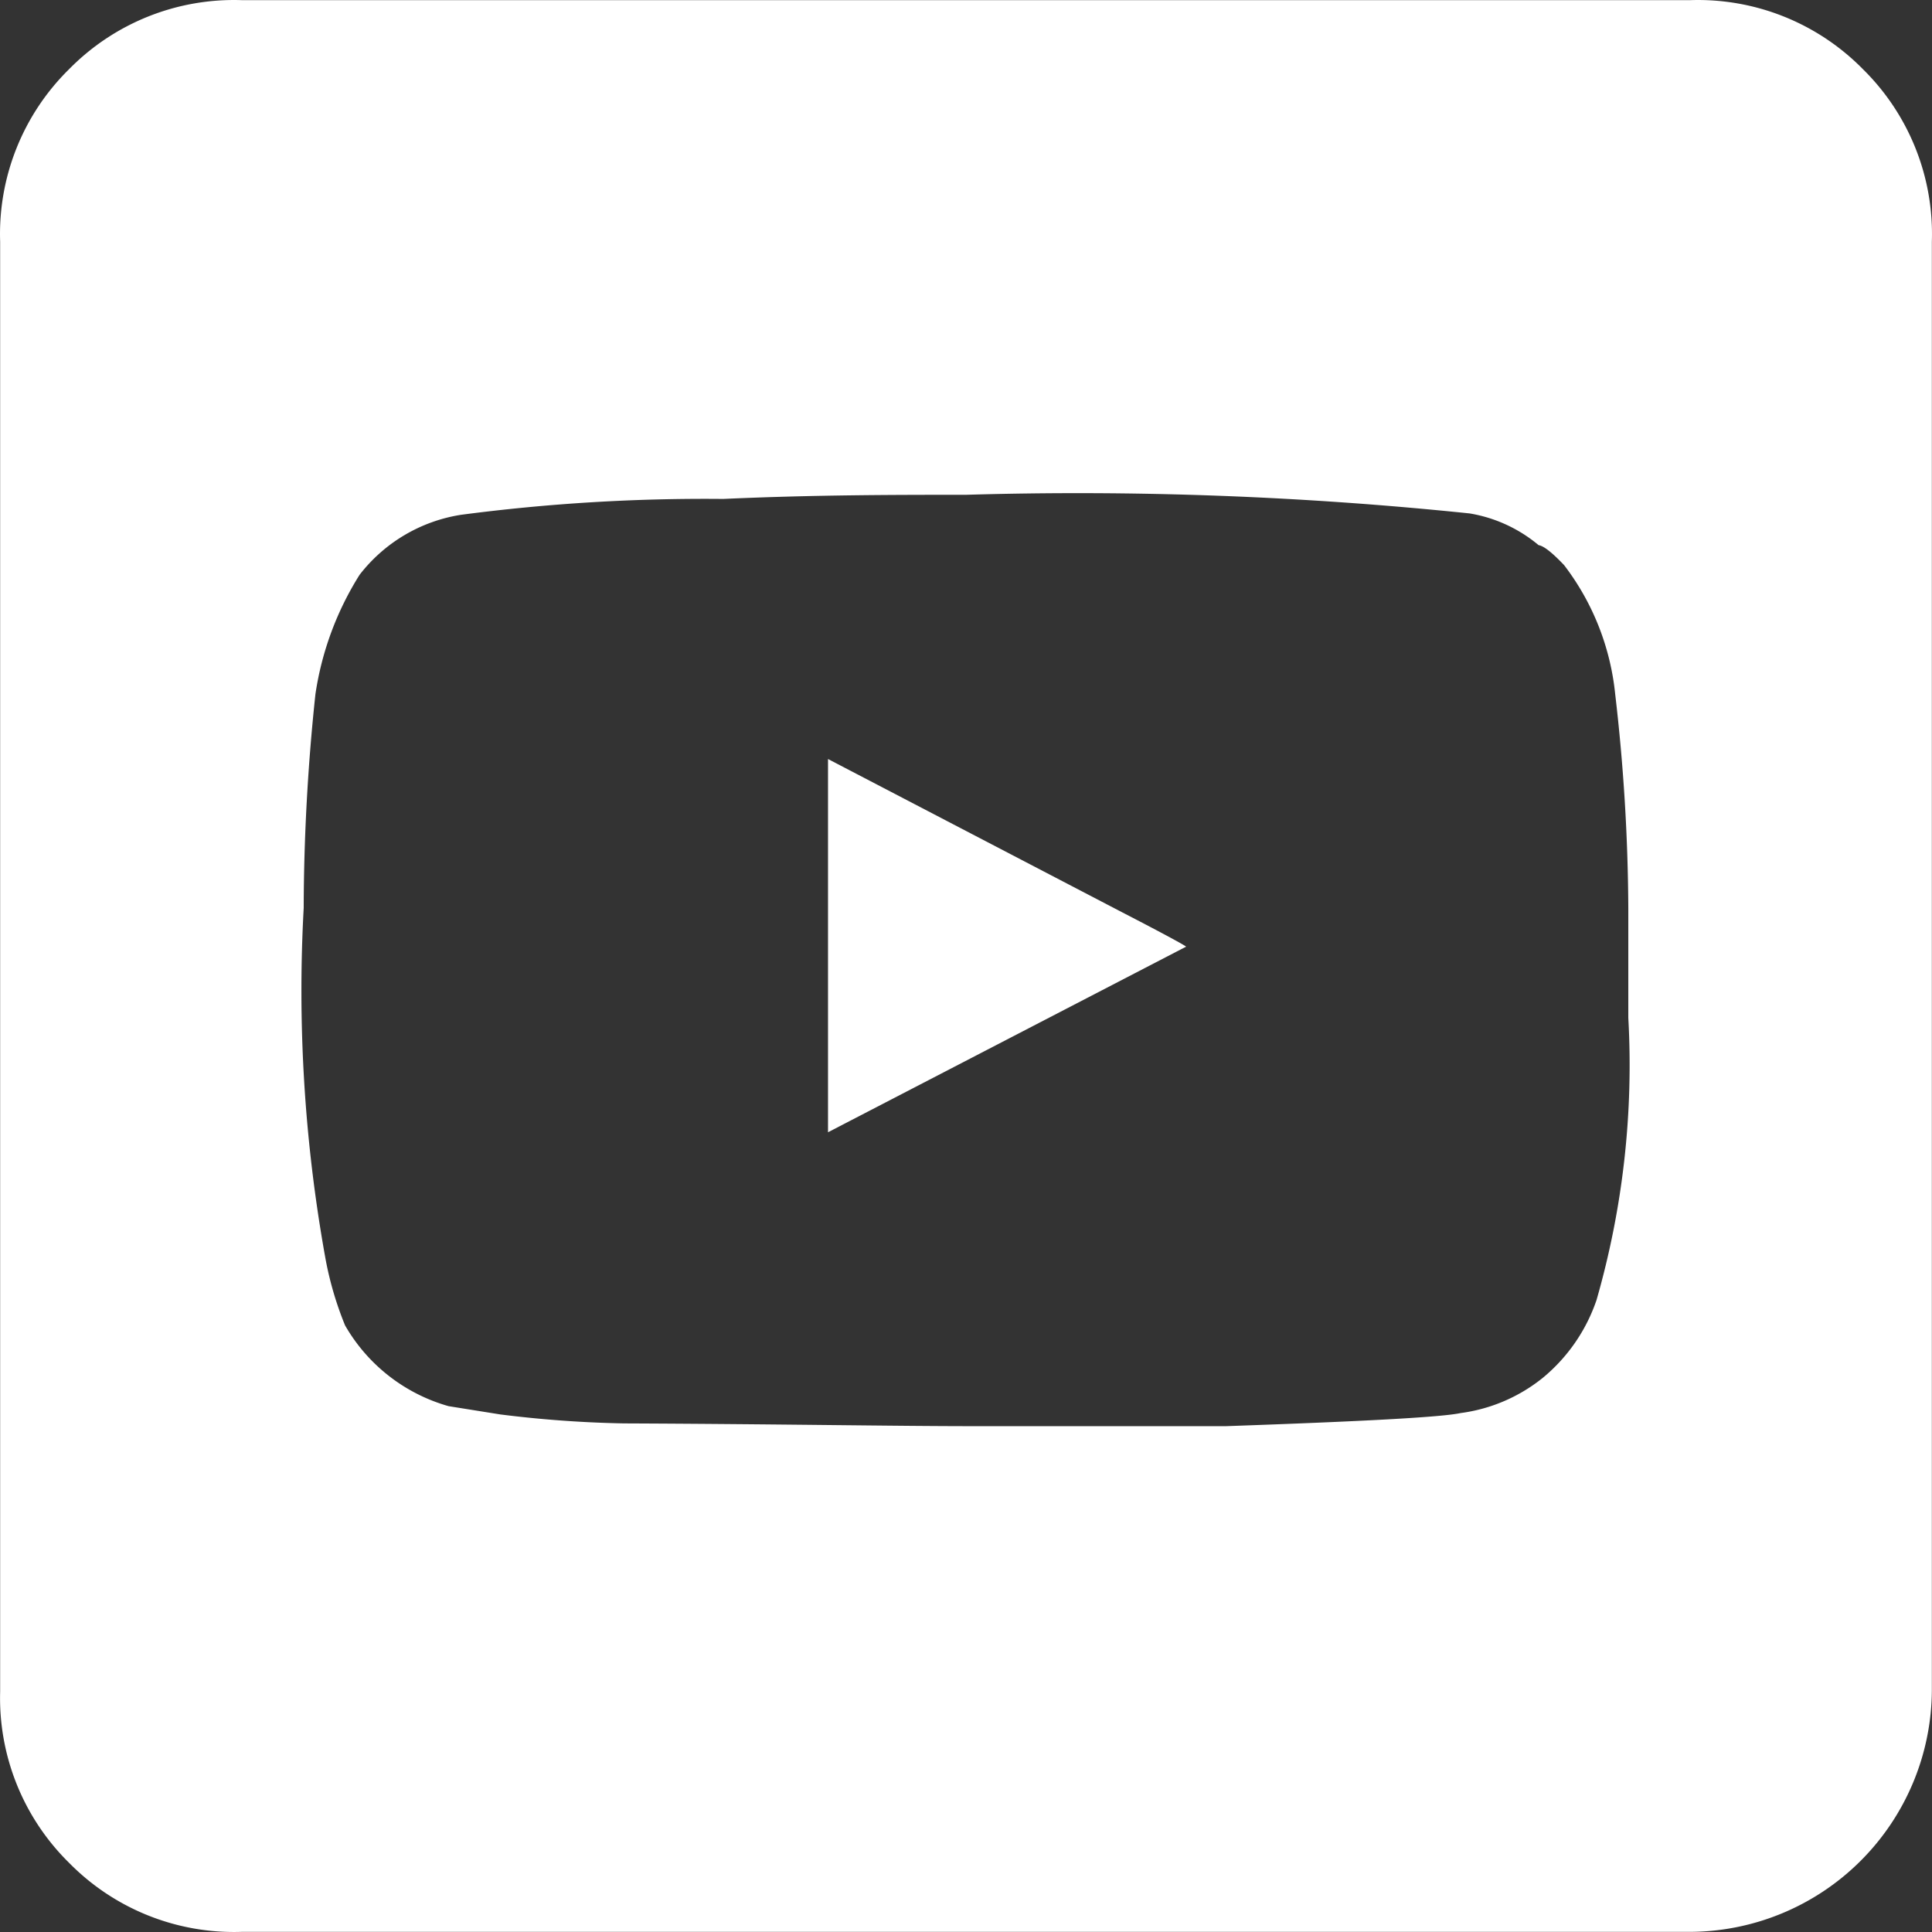
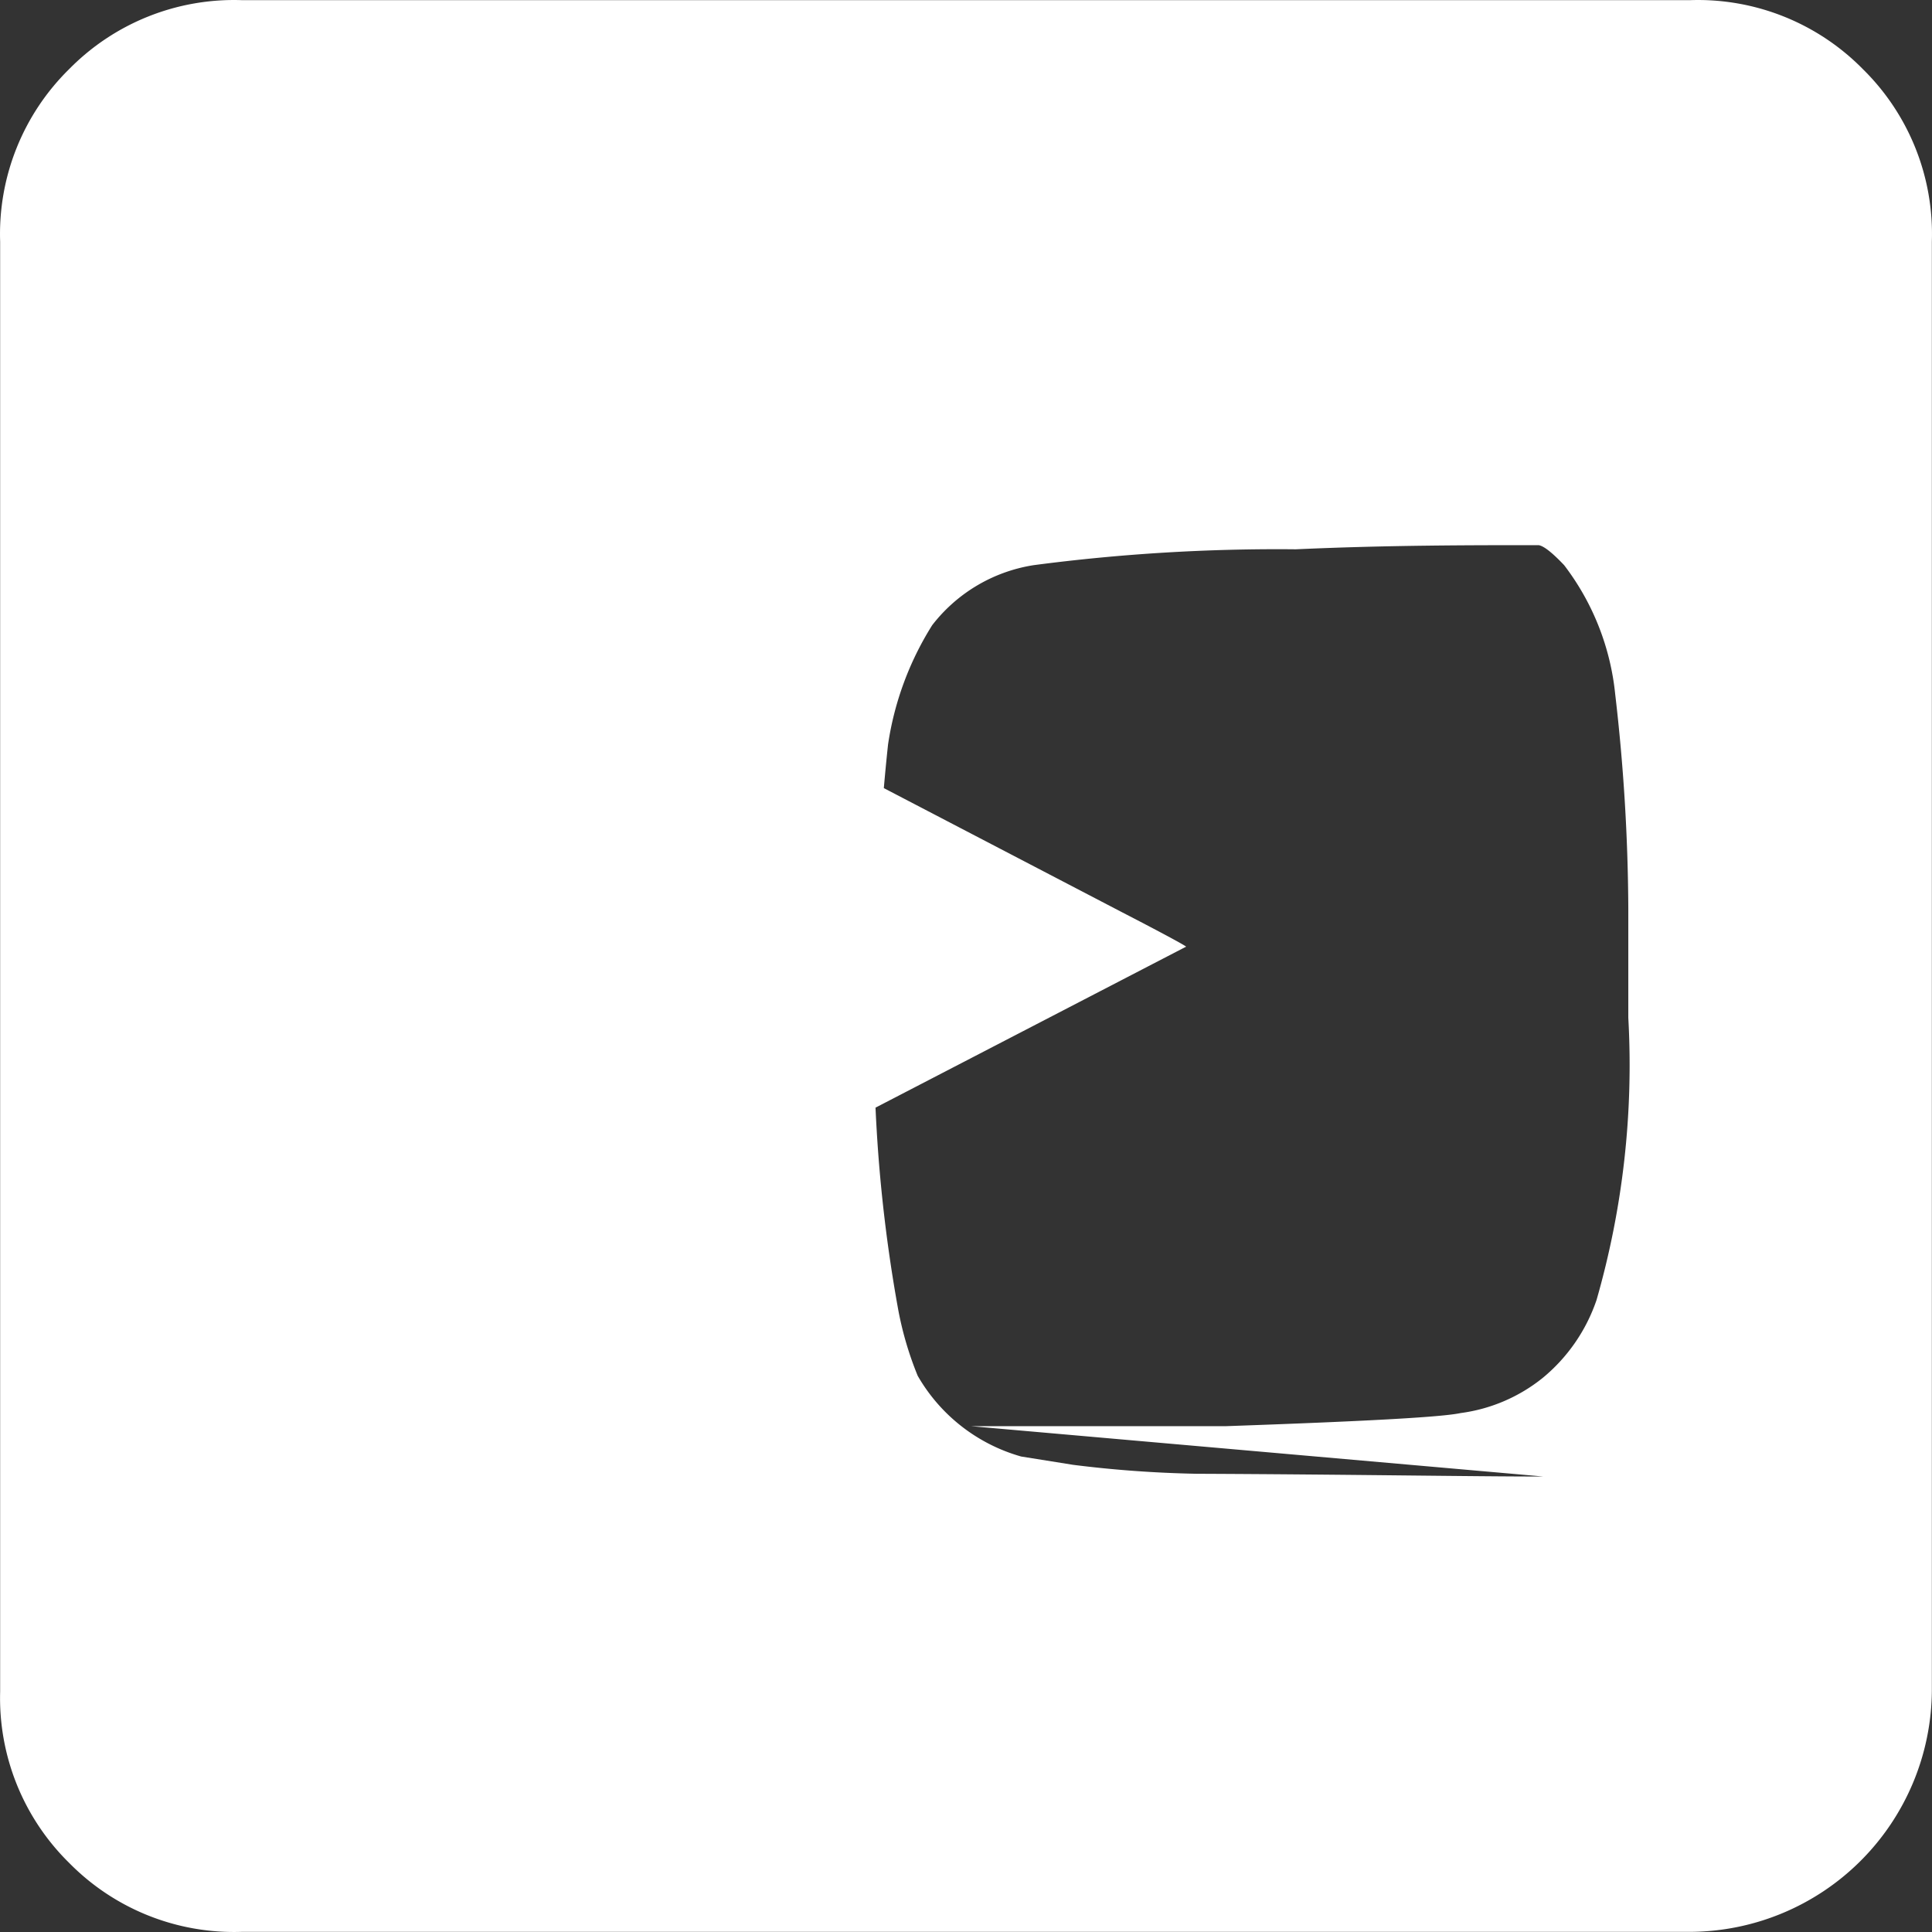
<svg xmlns="http://www.w3.org/2000/svg" xmlns:ns1="http://sodipodi.sourceforge.net/DTD/sodipodi-0.dtd" xmlns:ns2="http://www.inkscape.org/namespaces/inkscape" viewBox="0 0 28.004 28.004" version="1.1" id="svg1428" ns1:docname="youtube.svg" width="28.004" height="28.004" ns2:version="0.92.4 (5da689c313, 2019-01-14)">
  <rect x="0" y="0" width="28.004" height="28.004" fill="#333333" stroke="none" />
  <defs id="defs1432" />
  <ns1:namedview pagecolor="#ffffff" bordercolor="#666666" borderopacity="1" objecttolerance="10" gridtolerance="10" guidetolerance="10" ns2:pageopacity="0" ns2:pageshadow="2" ns2:window-width="3840" ns2:window-height="2055" id="namedview1430" showgrid="false" fit-margin-top="0" fit-margin-left="0" fit-margin-right="0" fit-margin-bottom="0" ns2:zoom="7.375" ns2:cx="-13.252407" ns2:cy="14.00183" ns2:window-x="-13" ns2:window-y="-13" ns2:window-maximized="1" ns2:current-layer="svg1428" />
  <g id="Youtube" style="fill:#ffffff;fill-opacity:1" transform="translate(-1.998,-1.998)">
-     <path d="M 26.49,30 H 5.5 A 3.35,3.35 0 0 1 3,29 3.35,3.35 0 0 1 2,26.52 V 5.5 A 3.35,3.35 0 0 1 3,3 3.35,3.35 0 0 1 5.5,2 h 21 a 3.35,3.35 0 0 1 2.5,1 3.35,3.35 0 0 1 1,2.5 v 21 A 3.52,3.52 0 0 1 26.49,30 Z M 16.07,22.67 c 0.95,0 2.19,0 3.7,0 2,-0.07 3.12,-0.13 3.4,-0.19 a 2.4,2.4 0 0 0 1.19,-0.51 2.51,2.51 0 0 0 0.78,-1.13 12.33,12.33 0 0 0 0.46,-4.09 v -1.59 a 27.72,27.72 0 0 0 -0.19,-3.1 3.69,3.69 0 0 0 -0.74,-1.87 C 24.49,10 24.37,9.91 24.3,9.9 A 2.09,2.09 0 0 0 23.3,9.44 55,55 0 0 0 16,9.17 c -1,0 -2.19,0 -3.52,0.06 a 27.07,27.07 0 0 0 -3.8,0.23 2.31,2.31 0 0 0 -1.47,0.87 4.48,4.48 0 0 0 -0.64,1.73 29.89,29.89 0 0 0 -0.17,3.1 21.82,21.82 0 0 0 0.31,5.05 4.89,4.89 0 0 0 0.29,1 2.52,2.52 0 0 0 1.5,1.17 l 0.75,0.12 a 16.74,16.74 0 0 0 1.79,0.13 c 2.29,0.01 3.96,0.04 5.03,0.04 z M 14,18.41 V 13 l 4.26,2.22 c 0.62,0.32 0.93,0.49 0.93,0.5 z" id="path1425" style="fill:#ffffff;fill-opacity:1" ns2:connector-curvature="0" />
+     <path d="M 26.49,30 H 5.5 A 3.35,3.35 0 0 1 3,29 3.35,3.35 0 0 1 2,26.52 V 5.5 A 3.35,3.35 0 0 1 3,3 3.35,3.35 0 0 1 5.5,2 h 21 a 3.35,3.35 0 0 1 2.5,1 3.35,3.35 0 0 1 1,2.5 v 21 A 3.52,3.52 0 0 1 26.49,30 Z M 16.07,22.67 c 0.95,0 2.19,0 3.7,0 2,-0.07 3.12,-0.13 3.4,-0.19 a 2.4,2.4 0 0 0 1.19,-0.51 2.51,2.51 0 0 0 0.78,-1.13 12.33,12.33 0 0 0 0.46,-4.09 v -1.59 a 27.72,27.72 0 0 0 -0.19,-3.1 3.69,3.69 0 0 0 -0.74,-1.87 C 24.49,10 24.37,9.91 24.3,9.9 c -1,0 -2.19,0 -3.52,0.06 a 27.07,27.07 0 0 0 -3.8,0.23 2.31,2.31 0 0 0 -1.47,0.87 4.48,4.48 0 0 0 -0.64,1.73 29.89,29.89 0 0 0 -0.17,3.1 21.82,21.82 0 0 0 0.31,5.05 4.89,4.89 0 0 0 0.29,1 2.52,2.52 0 0 0 1.5,1.17 l 0.75,0.12 a 16.74,16.74 0 0 0 1.79,0.13 c 2.29,0.01 3.96,0.04 5.03,0.04 z M 14,18.41 V 13 l 4.26,2.22 c 0.62,0.32 0.93,0.49 0.93,0.5 z" id="path1425" style="fill:#ffffff;fill-opacity:1" ns2:connector-curvature="0" />
  </g>
</svg>